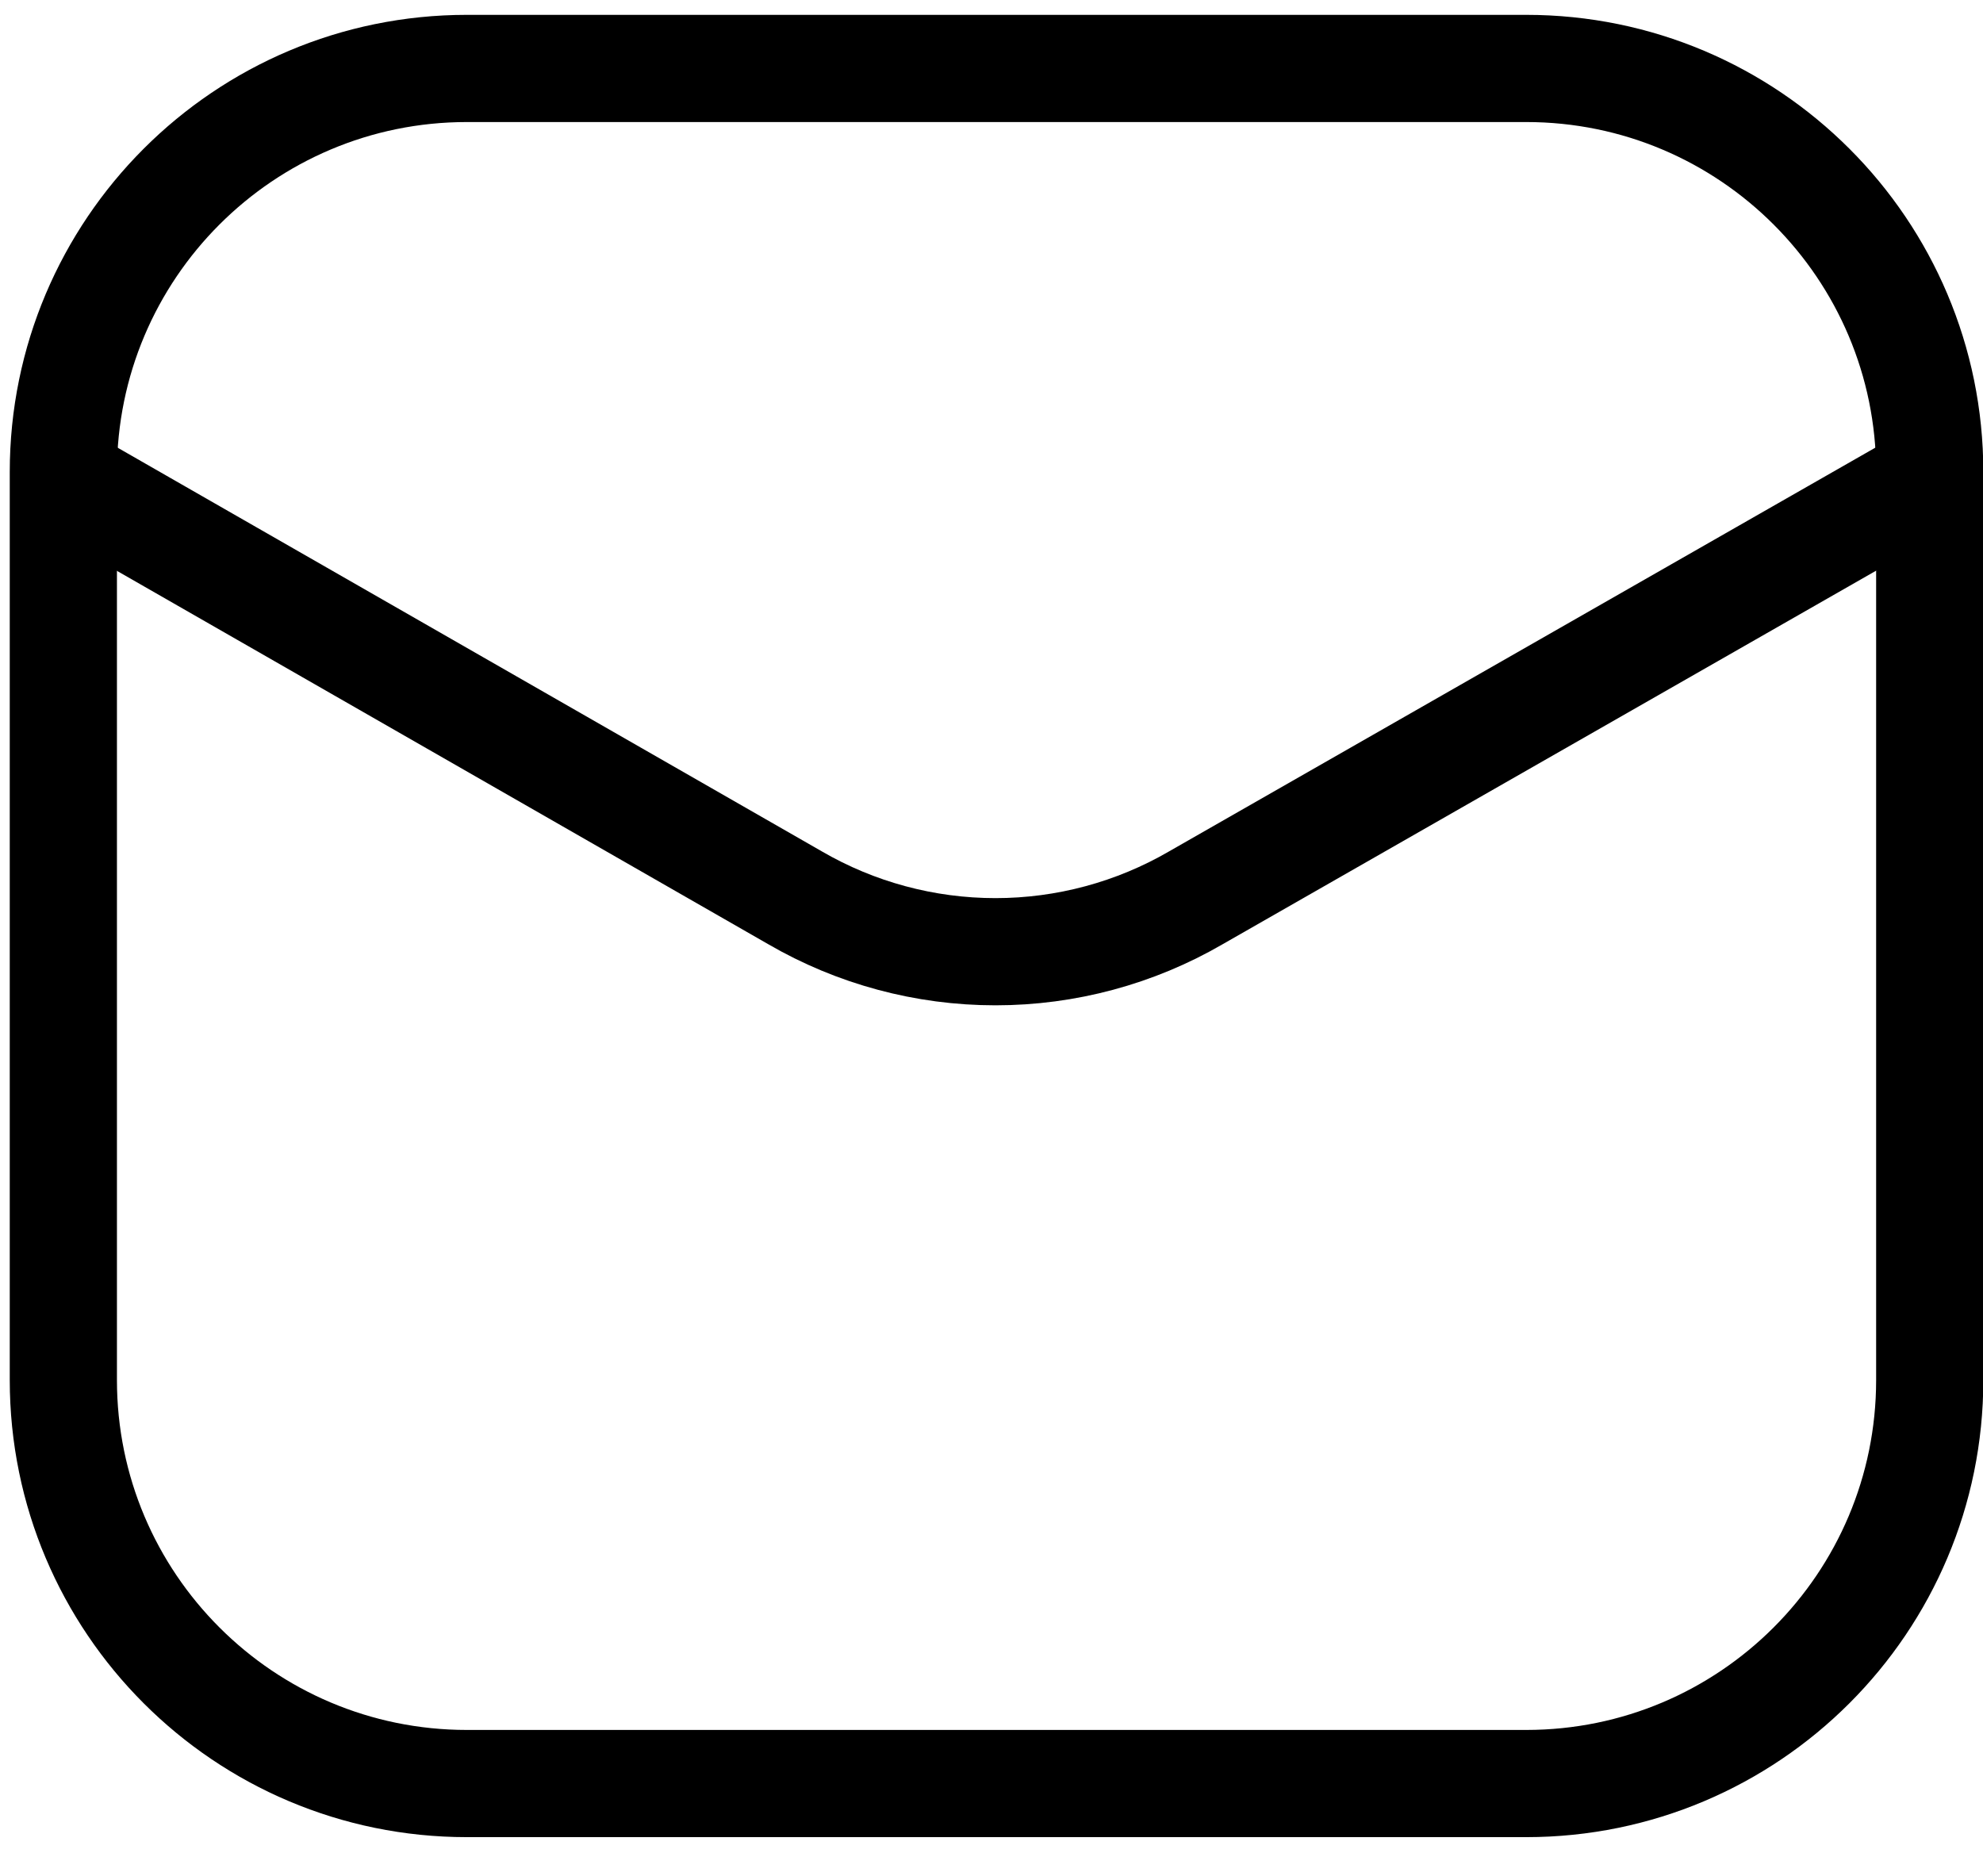
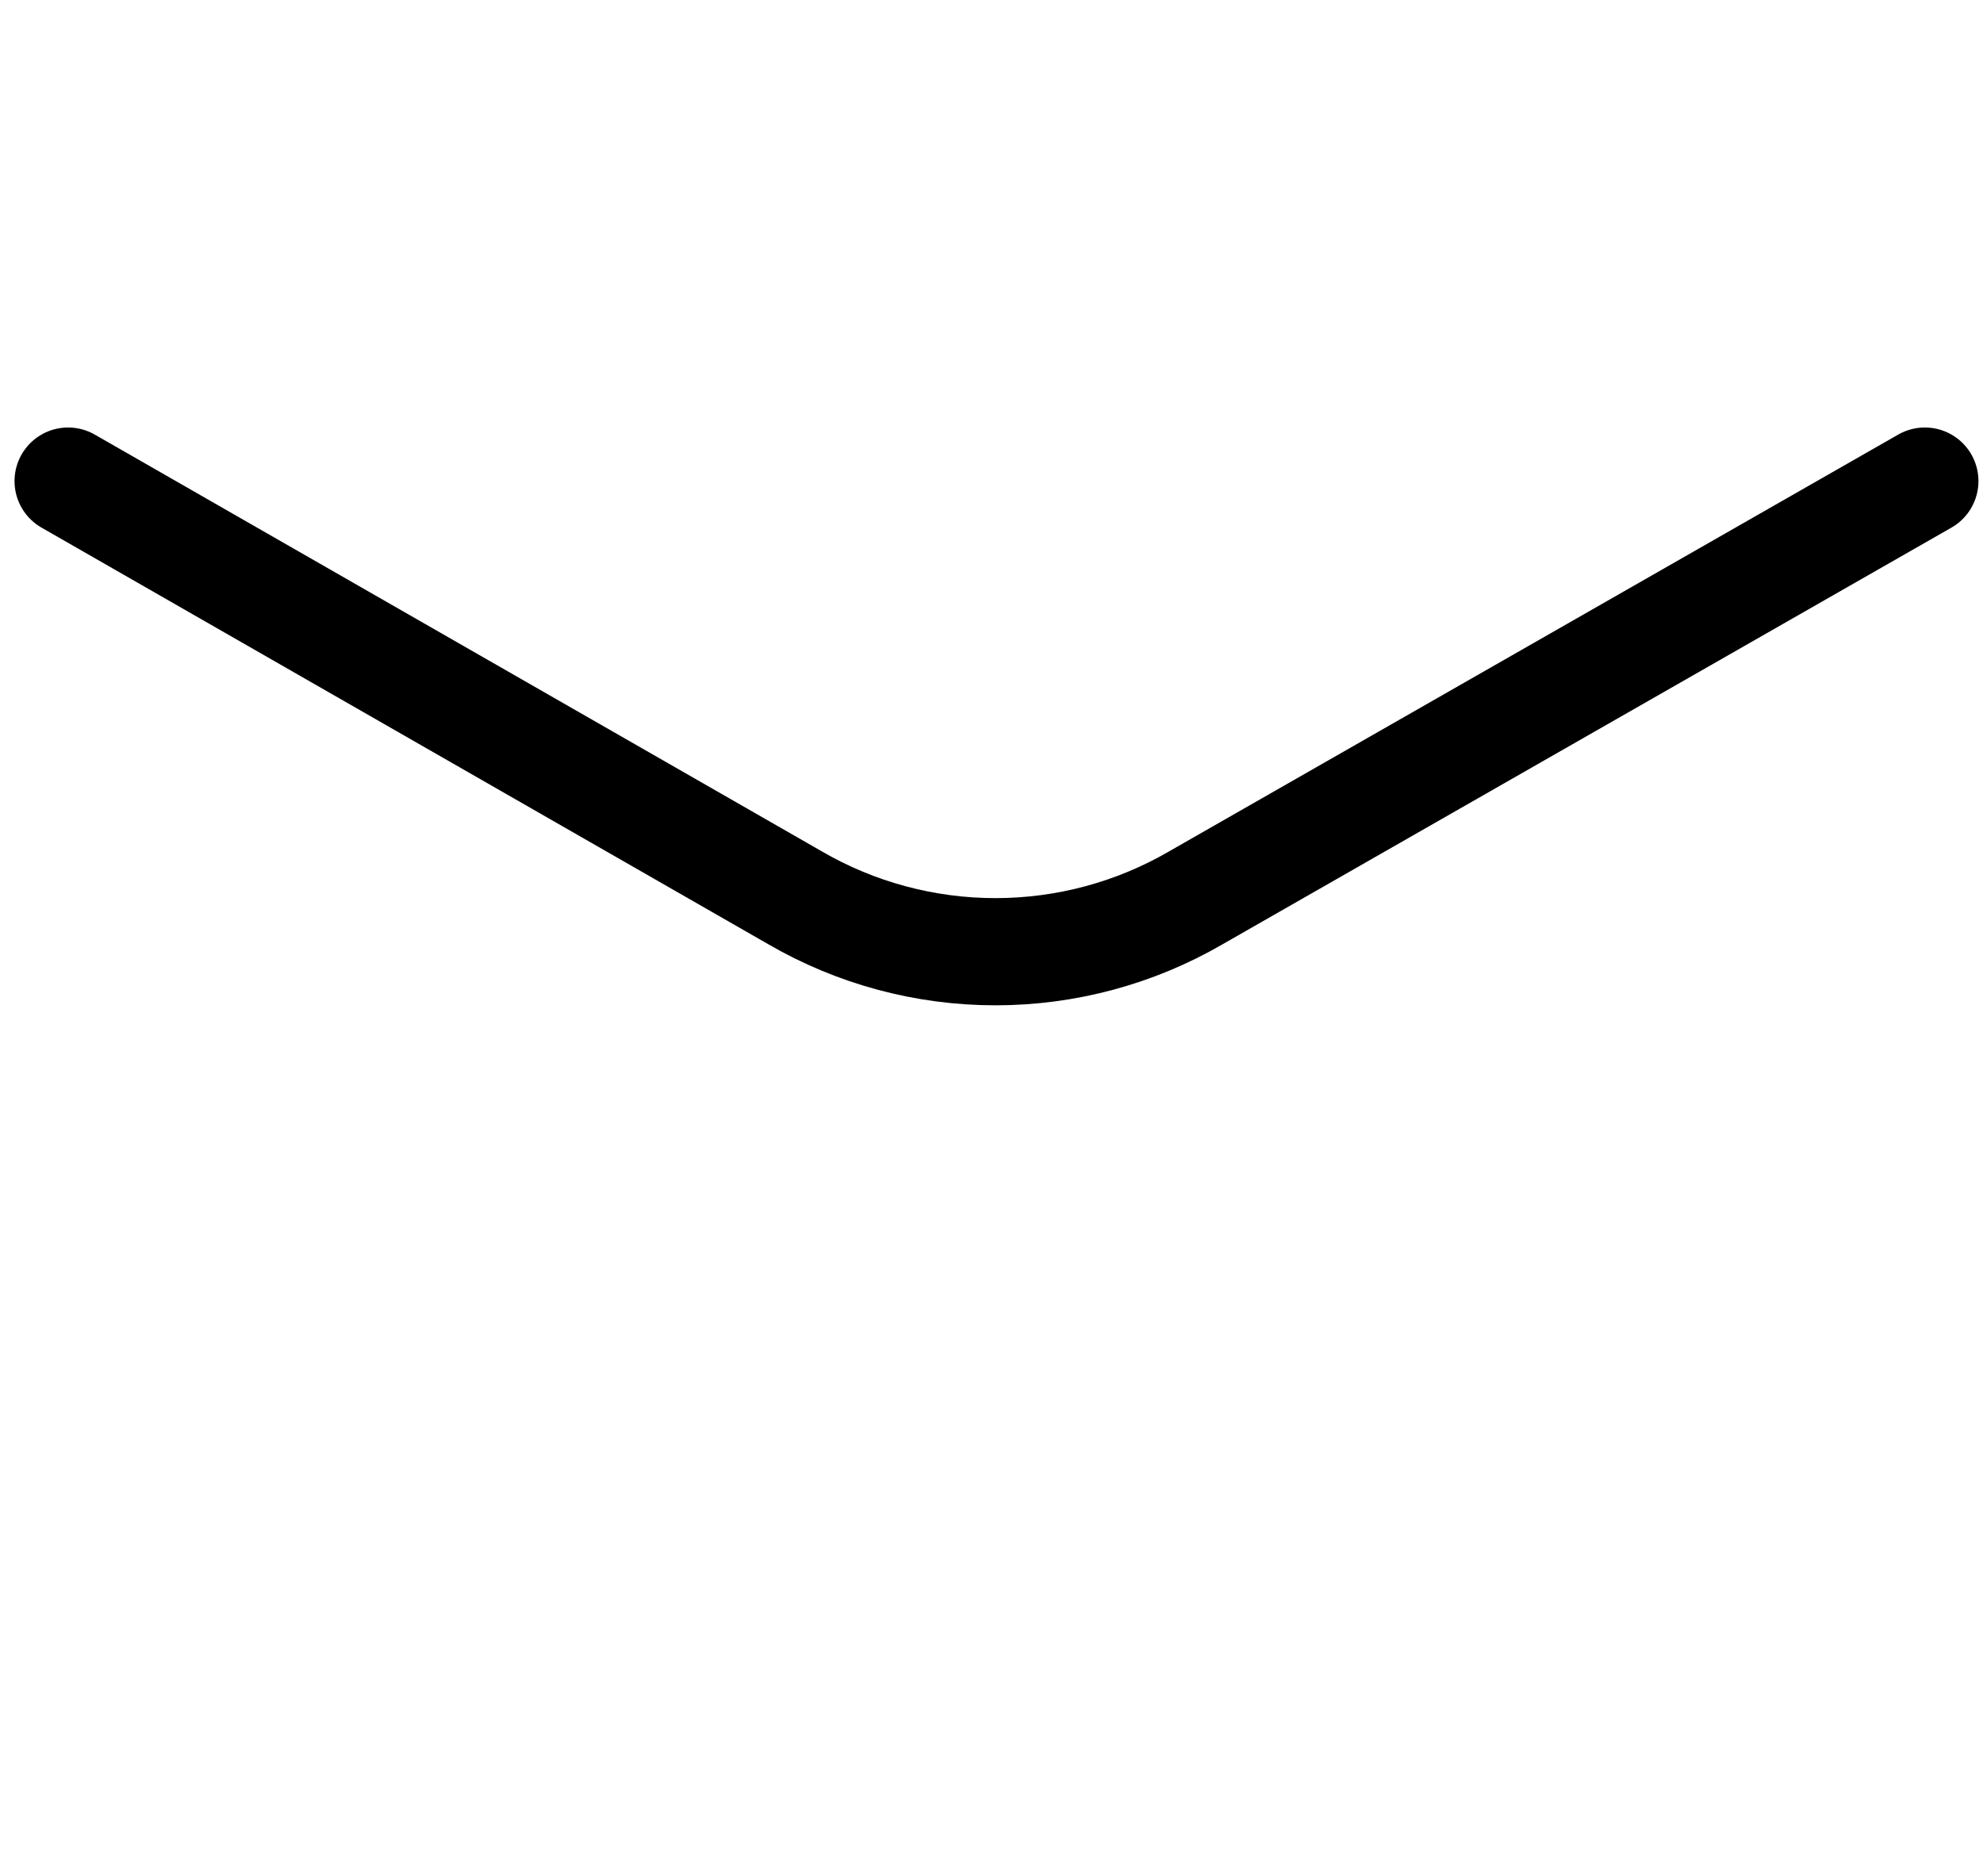
<svg xmlns="http://www.w3.org/2000/svg" width="37" height="35" viewBox="0 0 37 35" fill="none">
-   <path d="M28.476 1.277H8.712C4.553 1.277 1.182 4.648 1.182 8.807V25.748C1.182 29.906 4.553 33.277 8.712 33.277H28.476C32.635 33.277 36.006 29.906 36.006 25.748V8.807C36.006 4.648 32.635 1.277 28.476 1.277Z" stroke="black" stroke-width="2" />
  <path d="M1.271 8.976L14.833 16.75C15.969 17.41 17.26 17.757 18.574 17.757C19.888 17.757 21.179 17.41 22.315 16.75L35.915 8.976" stroke="black" stroke-width="2" stroke-linecap="round" stroke-linejoin="round" />
</svg>